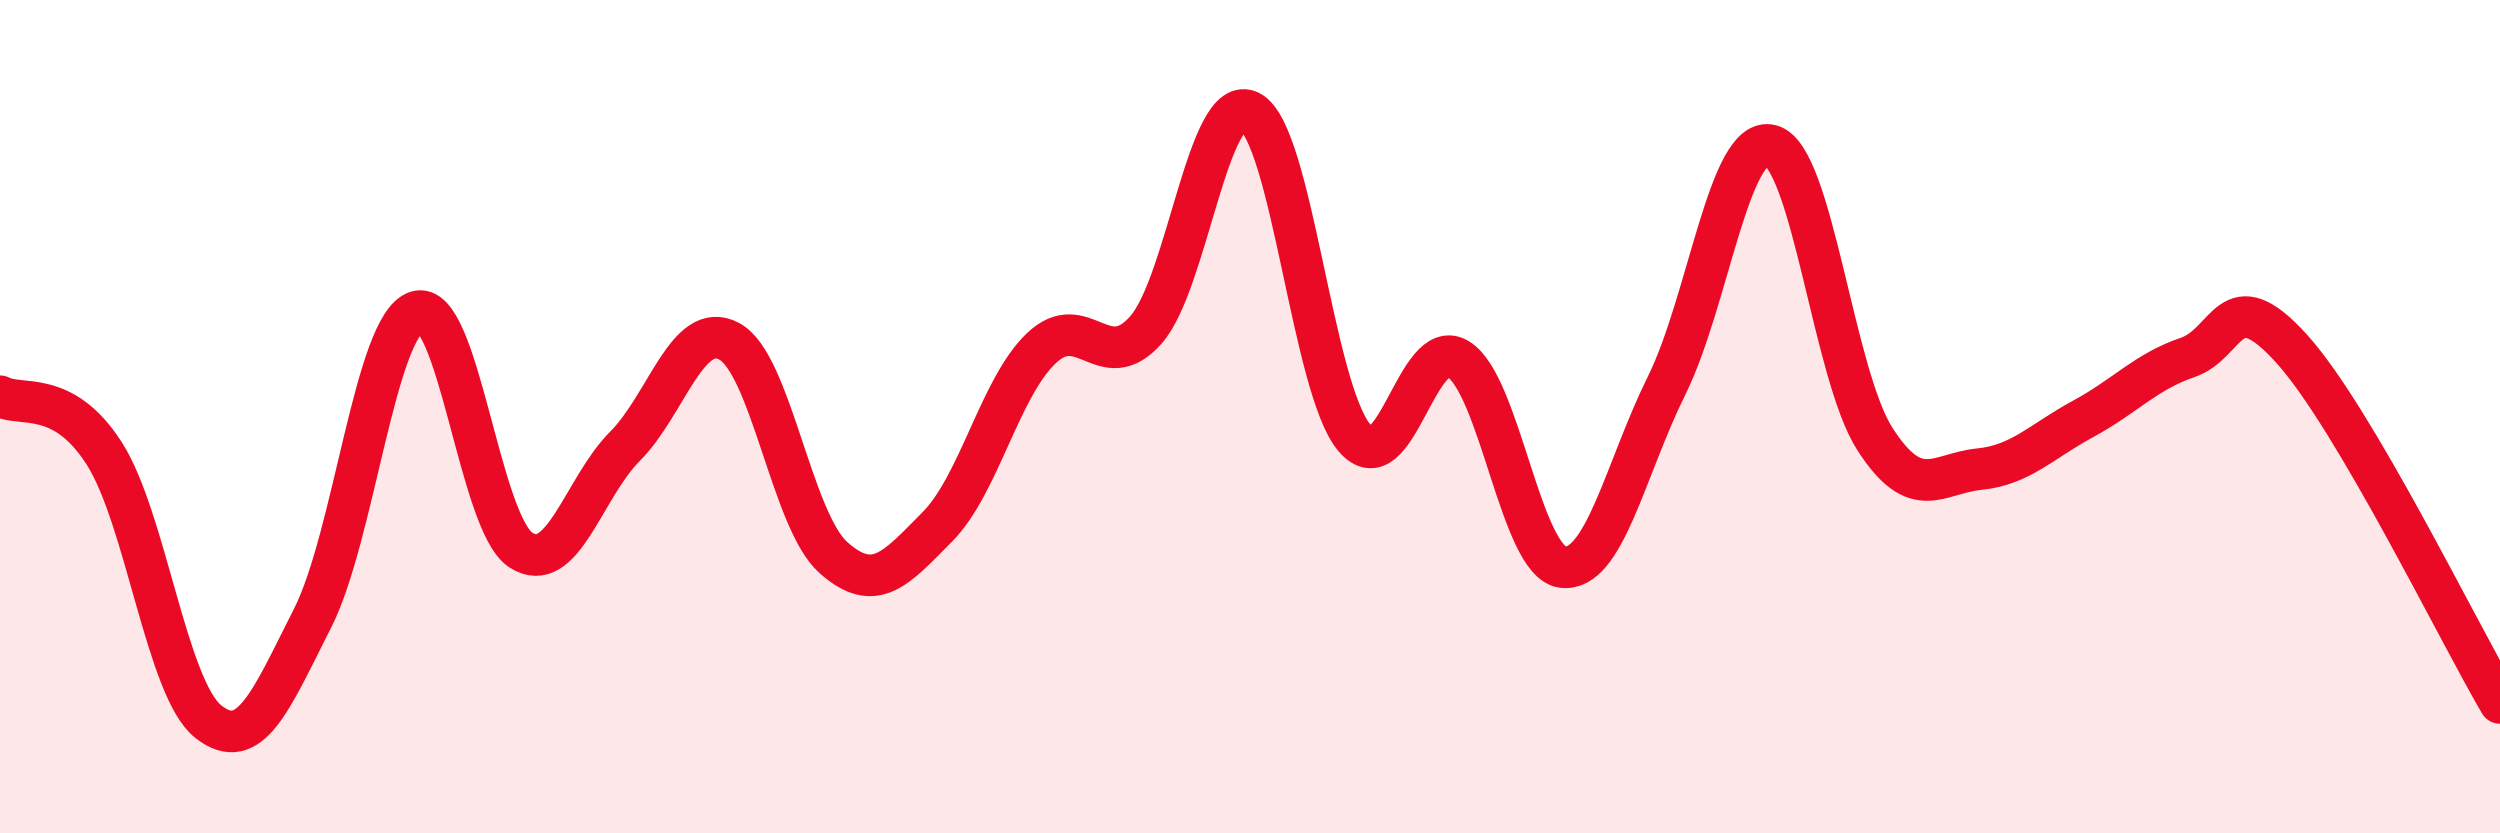
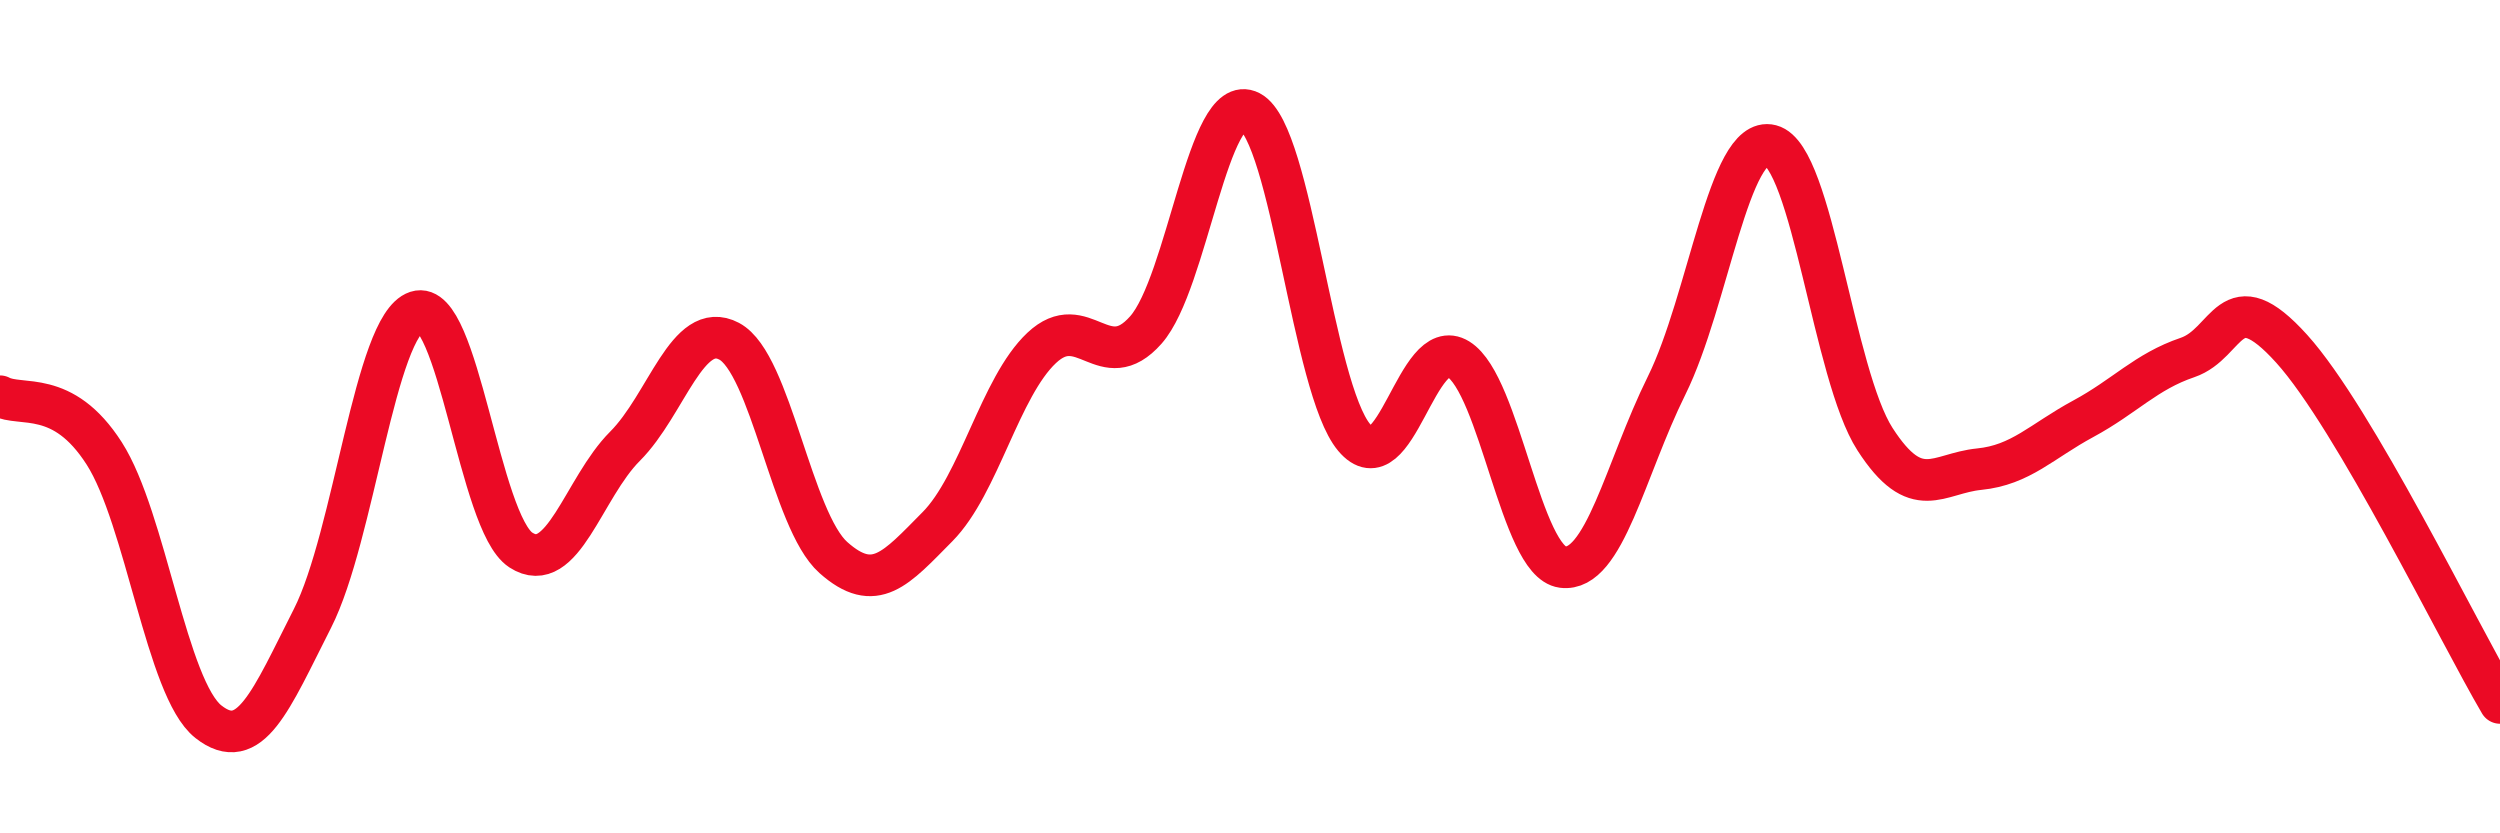
<svg xmlns="http://www.w3.org/2000/svg" width="60" height="20" viewBox="0 0 60 20">
-   <path d="M 0,9.51 C 0.5,9.78 1.5,9.32 2.5,10.88 C 3.5,12.44 4,16.53 5,17.32 C 6,18.11 6.5,16.81 7.5,14.84 C 8.5,12.87 9,7.81 10,7.48 C 11,7.15 11.5,12.55 12.5,13.2 C 13.5,13.85 14,11.71 15,10.71 C 16,9.71 16.5,7.66 17.5,8.19 C 18.5,8.72 19,12.49 20,13.38 C 21,14.27 21.5,13.65 22.5,12.64 C 23.5,11.63 24,9.29 25,8.35 C 26,7.41 26.5,9.05 27.5,7.92 C 28.5,6.79 29,2.16 30,2.68 C 31,3.2 31.5,9.31 32.5,10.5 C 33.5,11.69 34,8 35,8.62 C 36,9.24 36.5,13.48 37.5,13.61 C 38.5,13.74 39,11.27 40,9.25 C 41,7.23 41.5,3.23 42.5,3.49 C 43.5,3.75 44,8.99 45,10.54 C 46,12.09 46.5,11.36 47.5,11.26 C 48.5,11.16 49,10.59 50,10.05 C 51,9.51 51.5,8.92 52.5,8.58 C 53.5,8.24 53.5,6.71 55,8.37 C 56.5,10.03 59,15.17 60,16.87L60 20L0 20Z" fill="#EB0A25" opacity="0.1" stroke-linecap="round" stroke-linejoin="round" />
  <path d="M 0,9.51 C 0.5,9.78 1.5,9.32 2.5,10.88 C 3.5,12.44 4,16.53 5,17.32 C 6,18.11 6.5,16.81 7.5,14.84 C 8.5,12.87 9,7.81 10,7.48 C 11,7.15 11.5,12.55 12.5,13.2 C 13.5,13.85 14,11.71 15,10.71 C 16,9.71 16.5,7.66 17.5,8.19 C 18.5,8.72 19,12.49 20,13.38 C 21,14.27 21.5,13.65 22.5,12.64 C 23.5,11.63 24,9.29 25,8.35 C 26,7.41 26.5,9.05 27.5,7.92 C 28.5,6.79 29,2.16 30,2.68 C 31,3.2 31.5,9.31 32.5,10.5 C 33.5,11.69 34,8 35,8.62 C 36,9.24 36.5,13.48 37.5,13.61 C 38.5,13.74 39,11.27 40,9.25 C 41,7.23 41.5,3.23 42.5,3.49 C 43.5,3.75 44,8.99 45,10.54 C 46,12.09 46.5,11.36 47.5,11.26 C 48.5,11.16 49,10.59 50,10.05 C 51,9.51 51.5,8.92 52.5,8.58 C 53.5,8.24 53.5,6.71 55,8.37 C 56.5,10.03 59,15.17 60,16.87" stroke="#EB0A25" stroke-width="1" fill="none" stroke-linecap="round" stroke-linejoin="round" />
</svg>